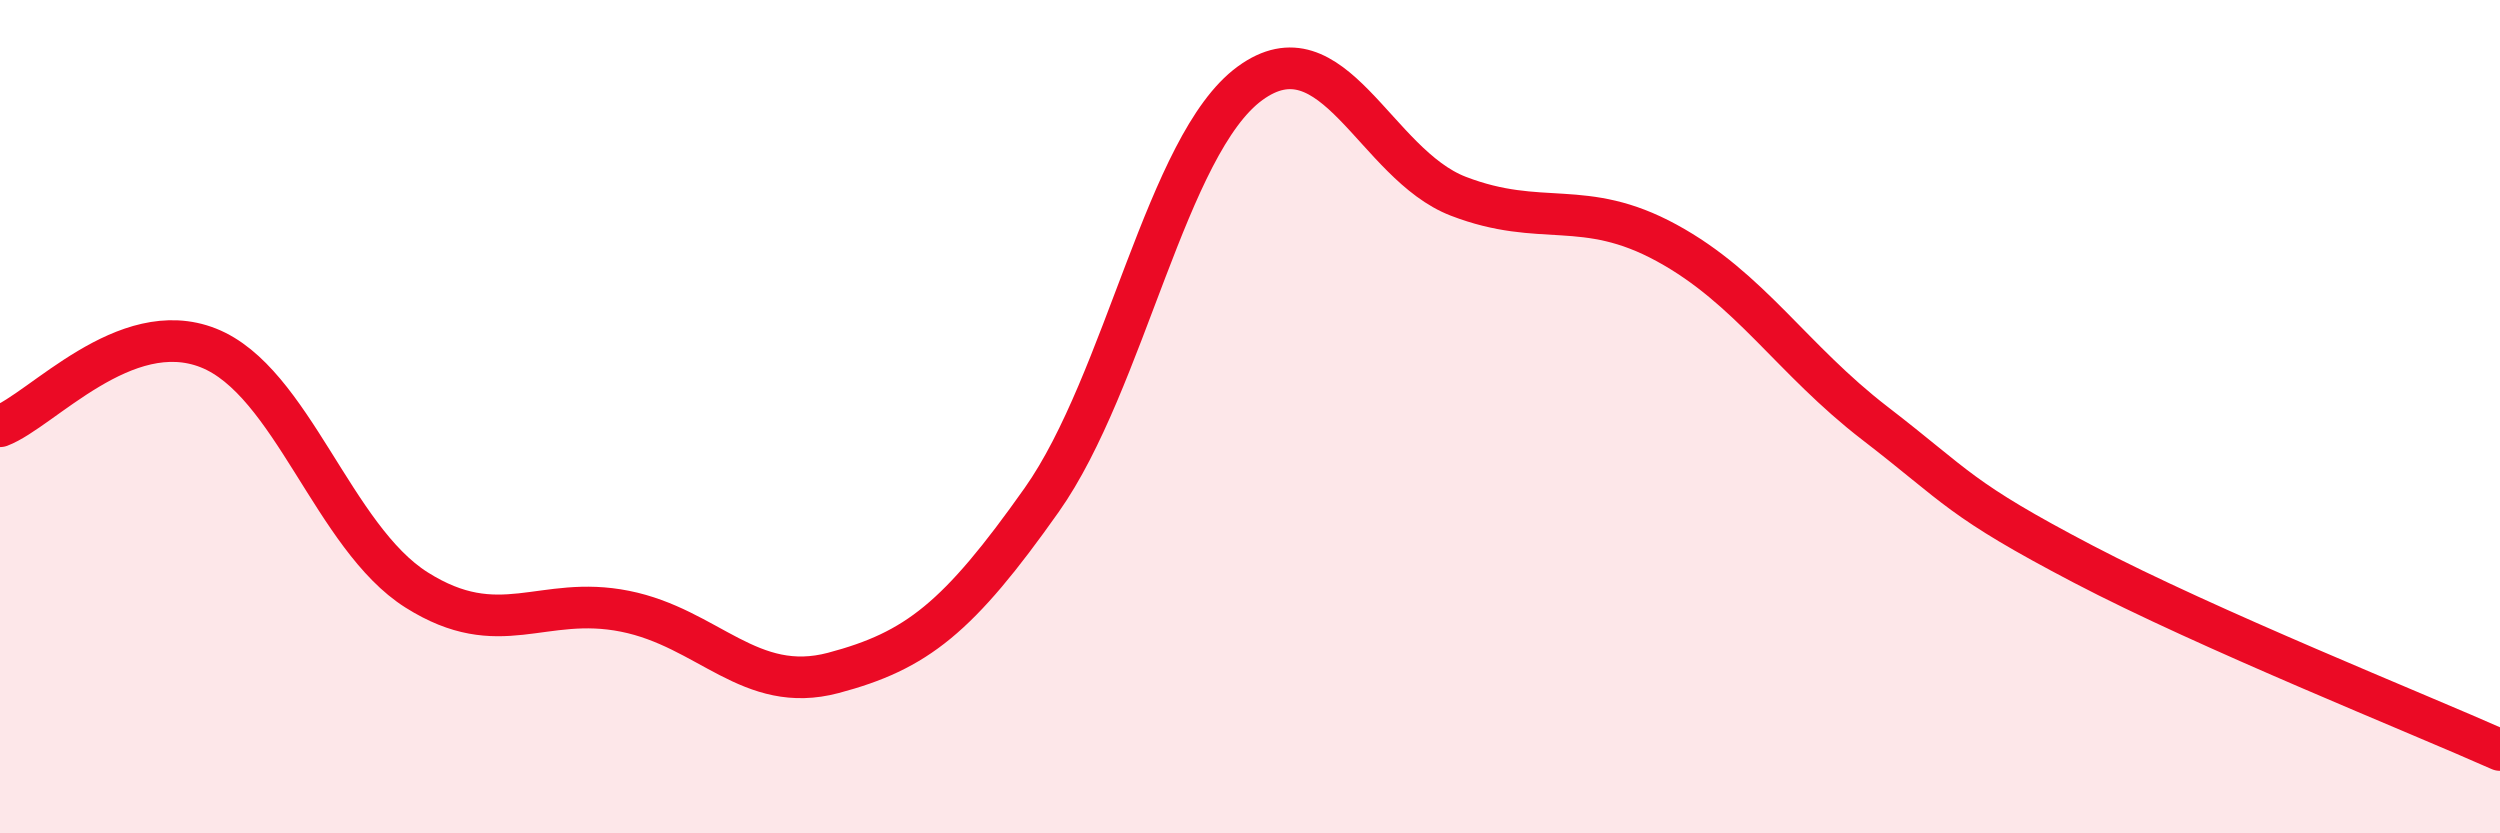
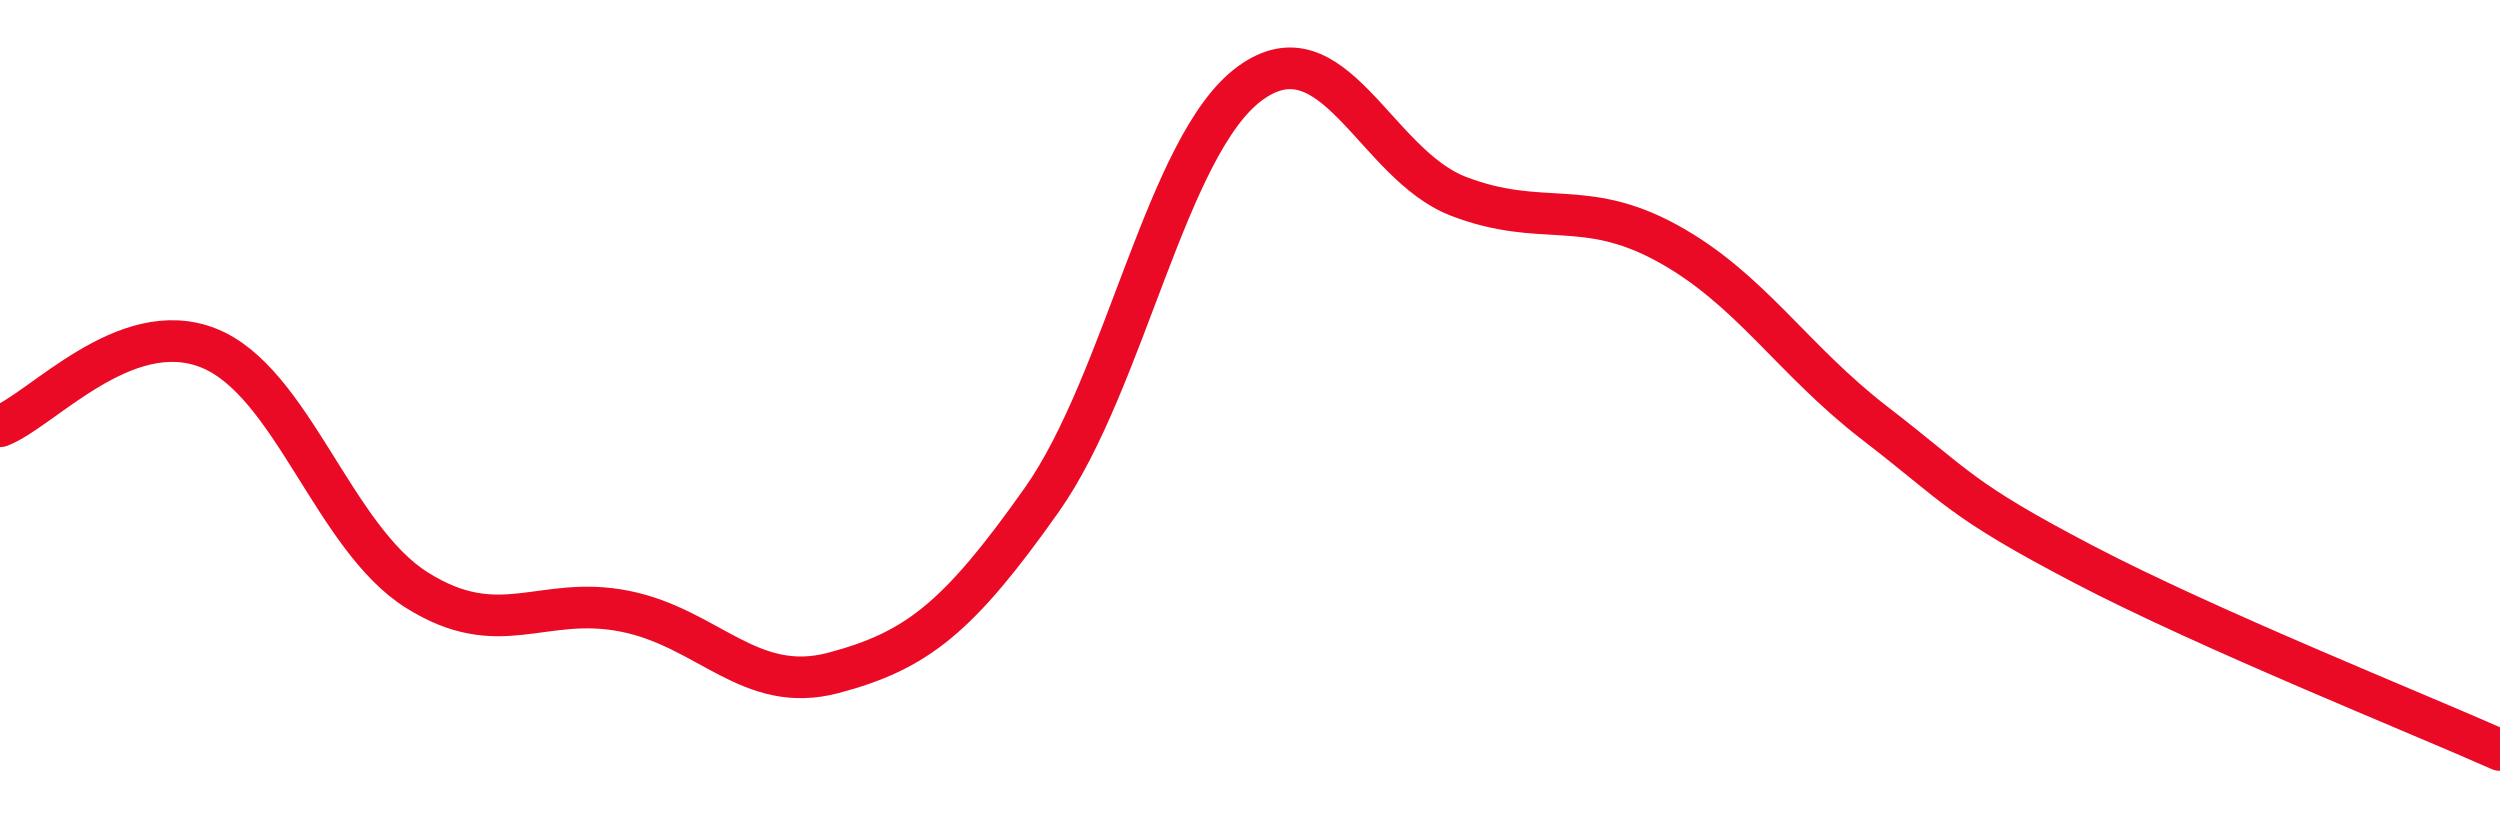
<svg xmlns="http://www.w3.org/2000/svg" width="60" height="20" viewBox="0 0 60 20">
-   <path d="M 0,10.23 C 1,9.85 3,7.56 5,8.35 C 7,9.14 8,12.9 10,14.16 C 12,15.42 13,14.27 15,14.67 C 17,15.07 18,16.68 20,16.15 C 22,15.62 23,14.83 25,12 C 27,9.17 28,3.46 30,2 C 32,0.54 33,3.94 35,4.71 C 37,5.48 38,4.74 40,5.83 C 42,6.92 43,8.62 45,10.16 C 47,11.7 47,11.97 50,13.54 C 53,15.11 58,17.11 60,18L60 20L0 20Z" fill="#EB0A25" opacity="0.1" stroke-linecap="round" stroke-linejoin="round" />
  <path d="M 0,10.23 C 1,9.85 3,7.56 5,8.35 C 7,9.14 8,12.9 10,14.16 C 12,15.42 13,14.27 15,14.67 C 17,15.07 18,16.68 20,16.15 C 22,15.62 23,14.83 25,12 C 27,9.17 28,3.46 30,2 C 32,0.54 33,3.94 35,4.71 C 37,5.48 38,4.74 40,5.83 C 42,6.92 43,8.62 45,10.16 C 47,11.7 47,11.97 50,13.54 C 53,15.11 58,17.11 60,18" stroke="#EB0A25" stroke-width="1" fill="none" stroke-linecap="round" stroke-linejoin="round" />
</svg>